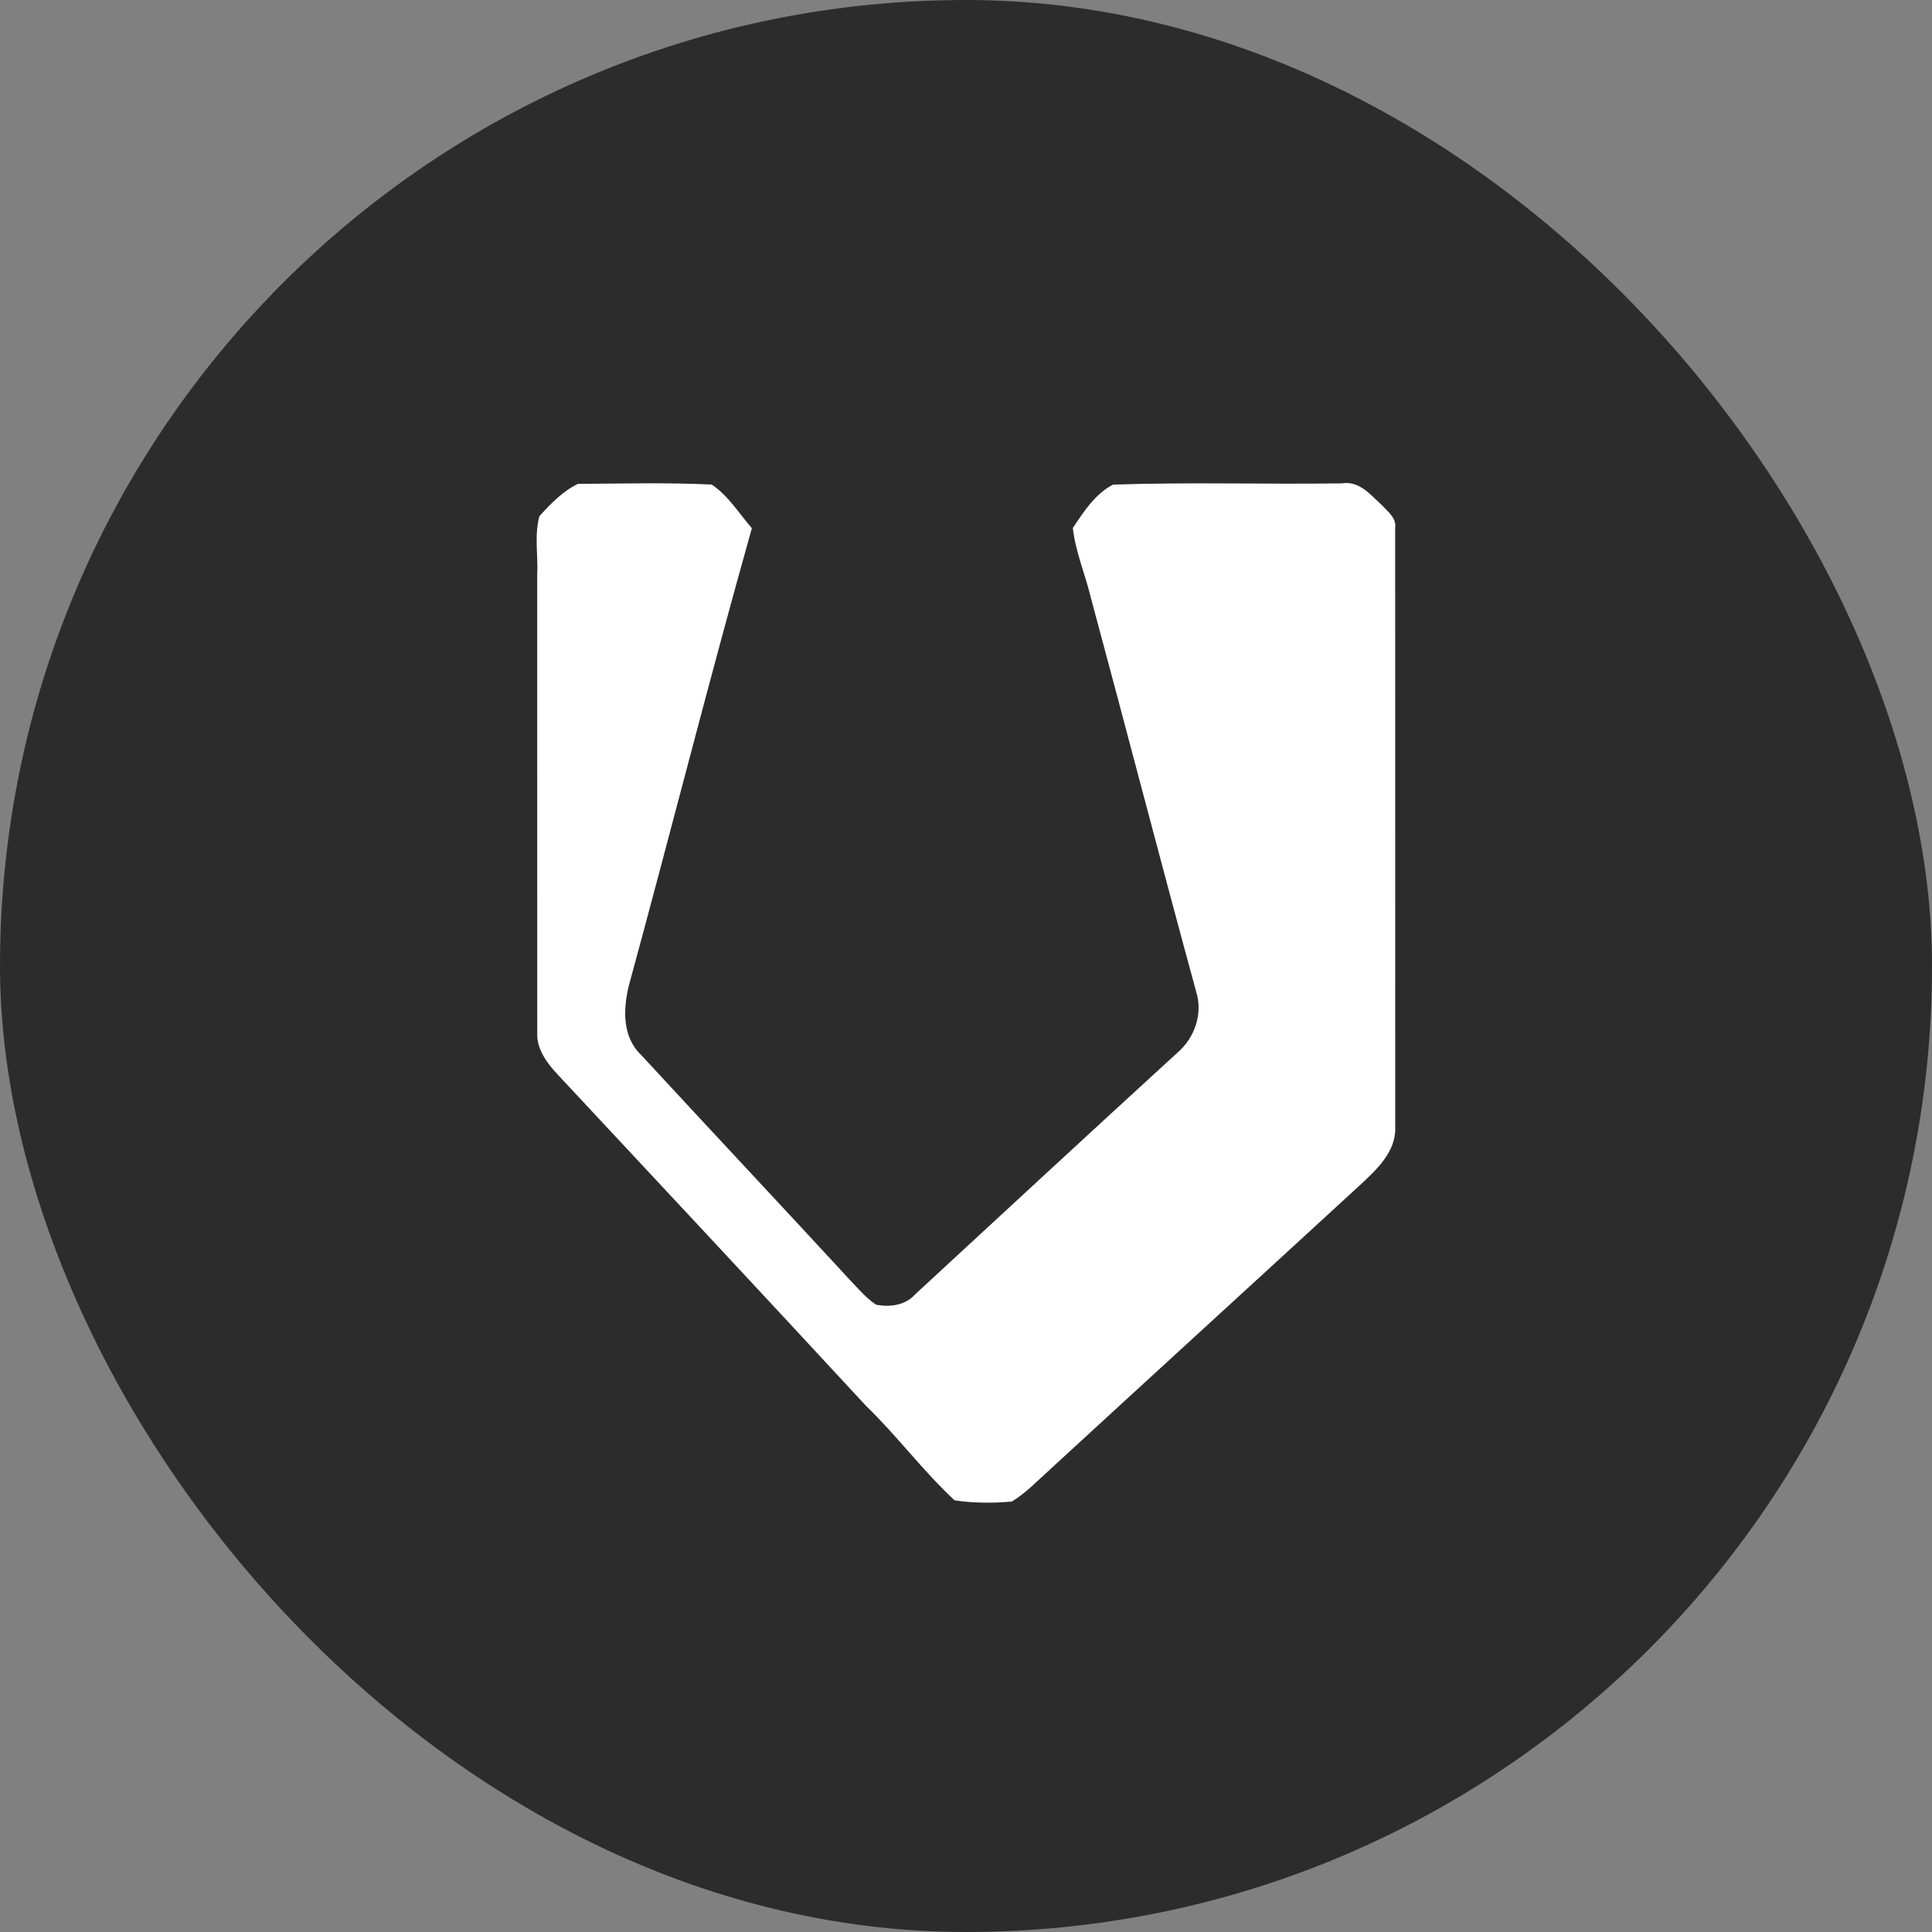
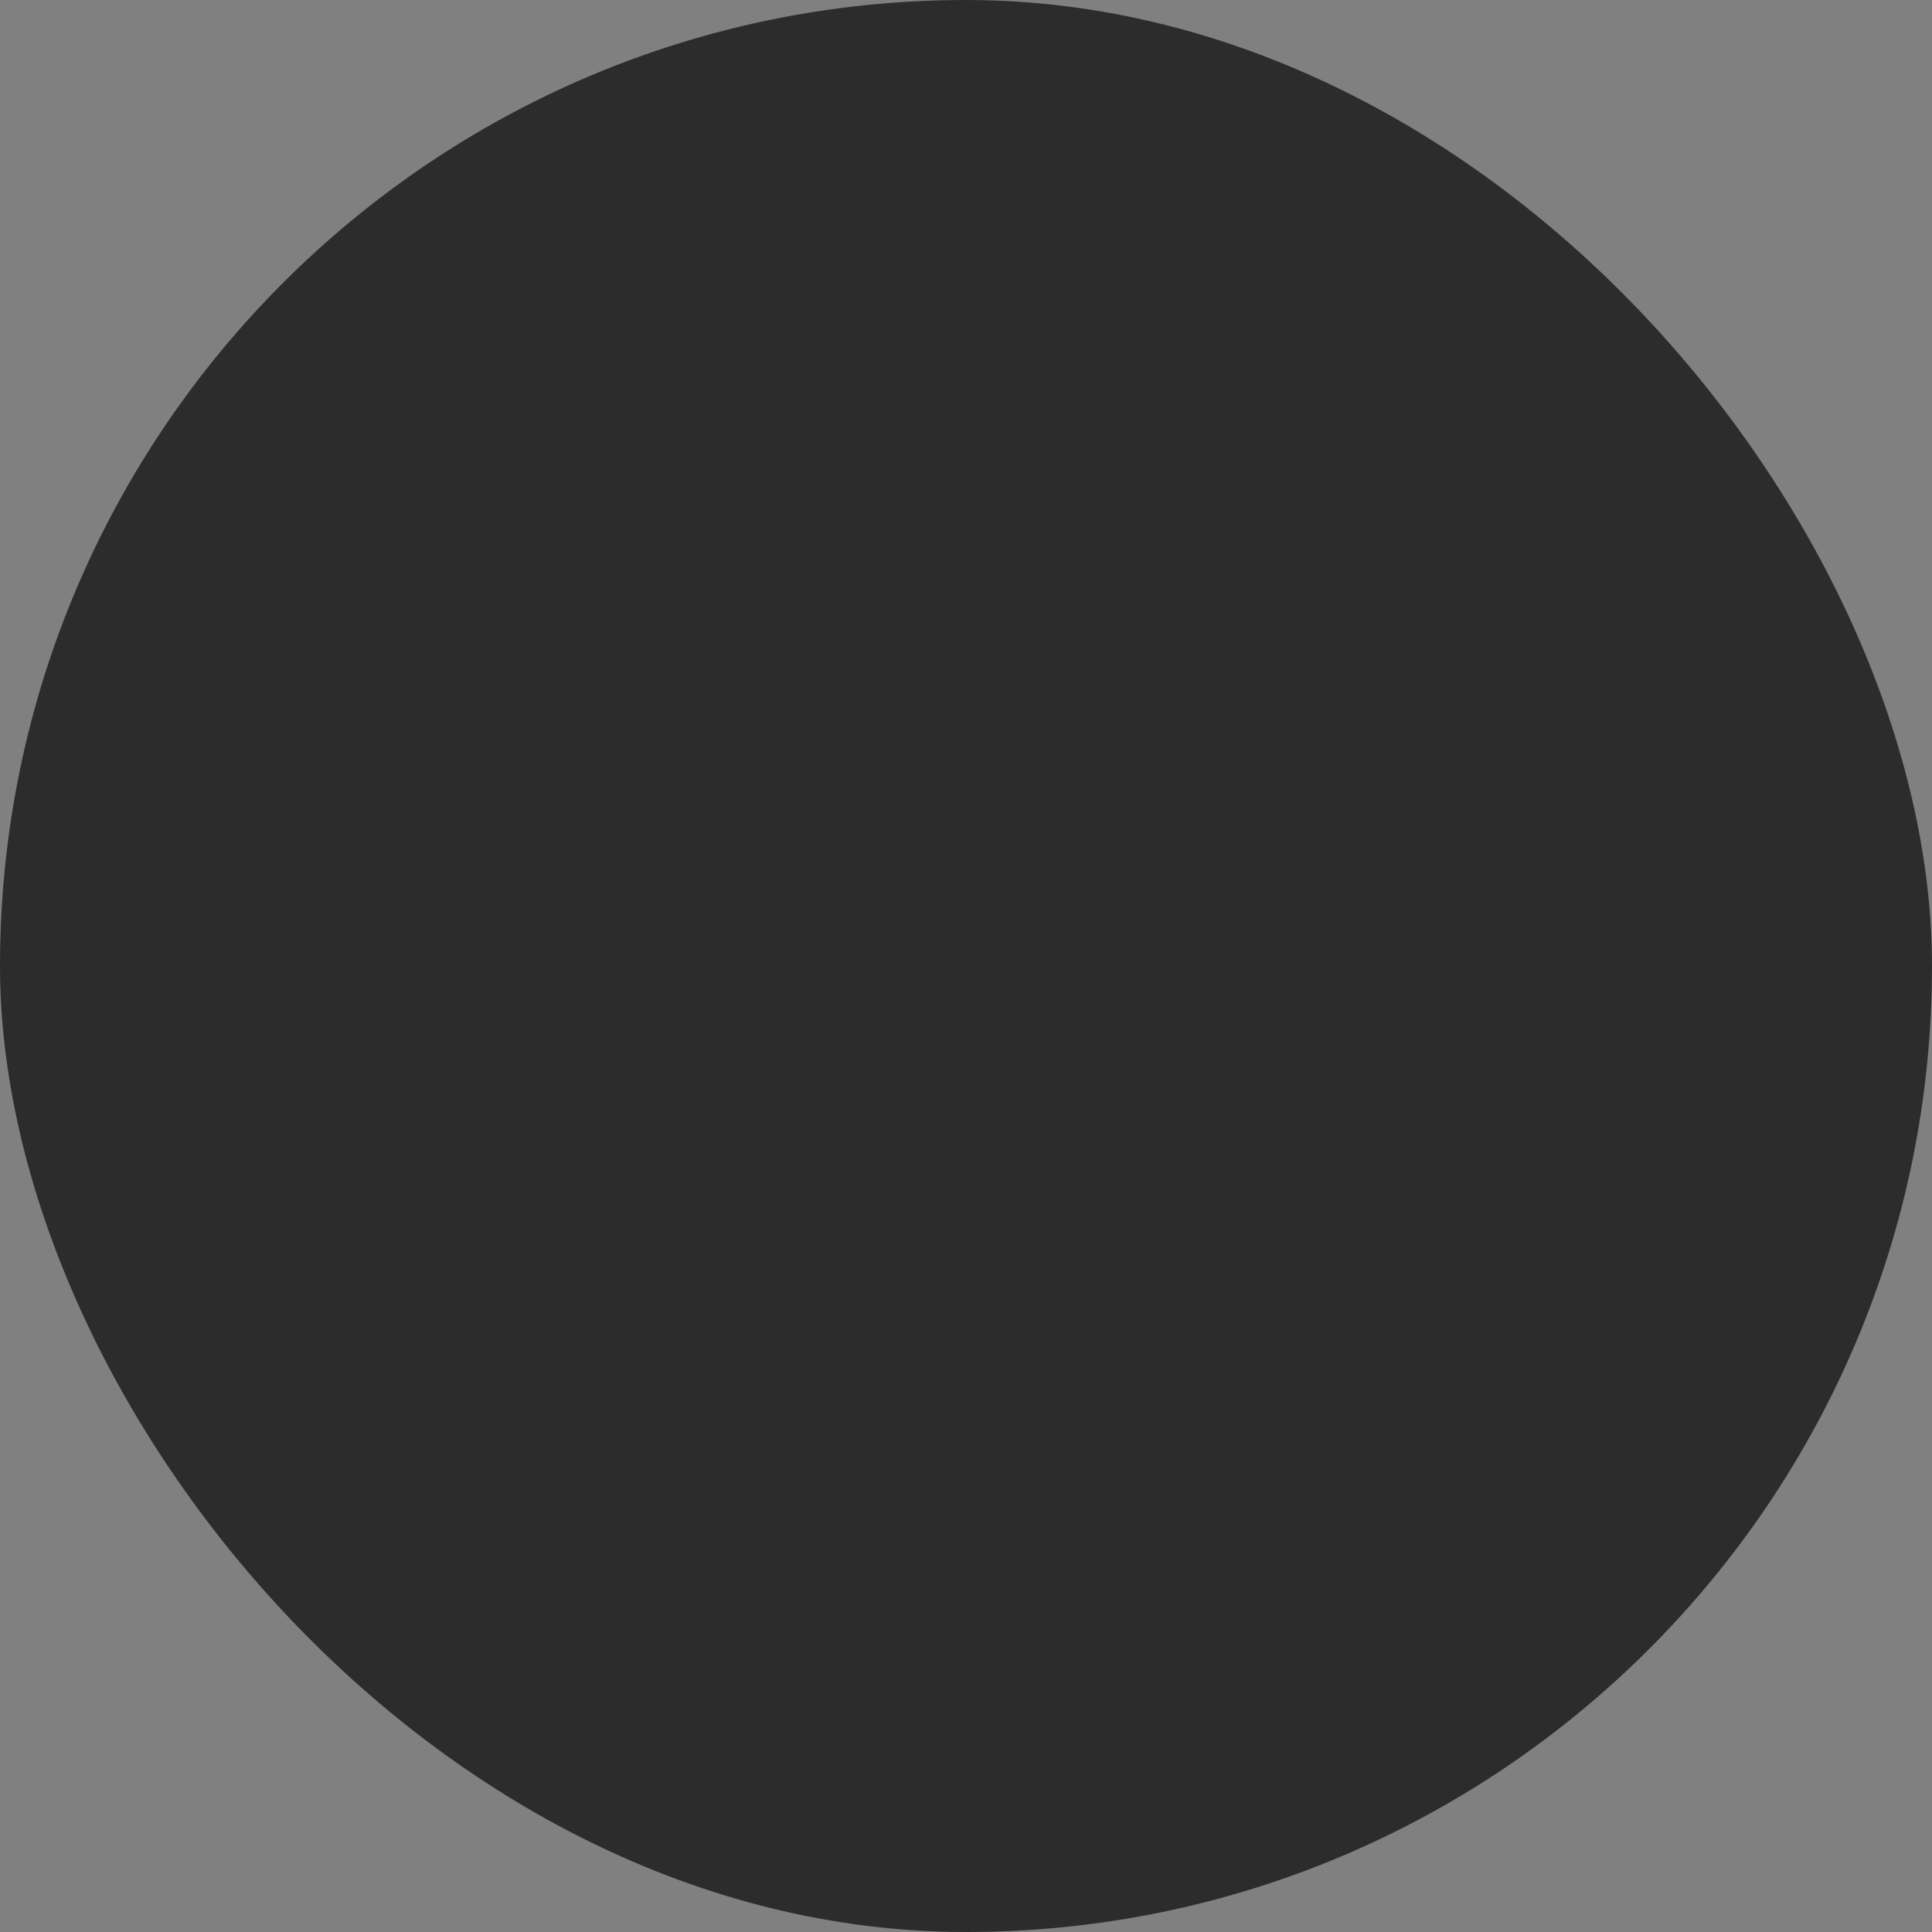
<svg xmlns="http://www.w3.org/2000/svg" fill="none" height="100%" overflow="visible" preserveAspectRatio="none" style="display: block;" viewBox="0 0 36 36" width="100%">
  <rect x="0" y="0" width="36" height="36" fill="#808080" stroke="none" />
  <g id="Frame 11">
    <rect fill="#2C2C2C" height="36" rx="18" width="36" />
-     <path d="M10.051 9.618C10.258 9.39 10.481 9.157 10.768 9.016C11.599 9.012 12.434 8.989 13.263 9.029C13.577 9.243 13.769 9.566 14.01 9.842C13.211 12.678 12.491 15.533 11.715 18.375C11.613 18.805 11.59 19.316 11.947 19.658C13.261 21.082 14.589 22.496 15.902 23.92C16.034 24.058 16.161 24.204 16.325 24.311C16.591 24.363 16.88 24.319 17.058 24.113C18.68 22.614 20.301 21.115 21.931 19.623C22.267 19.34 22.416 18.882 22.289 18.479C21.622 16.036 20.987 13.586 20.328 11.143C20.224 10.706 20.039 10.283 19.991 9.838C20.19 9.54 20.402 9.205 20.741 9.03C22.158 8.982 23.58 9.027 24.999 9.007C25.33 8.952 25.539 9.223 25.747 9.41C25.86 9.533 26.023 9.654 25.997 9.834C26 13.561 25.996 17.288 25.998 21.016C26.011 21.469 25.639 21.808 25.316 22.106C23.401 23.867 21.479 25.621 19.565 27.382C19.334 27.587 19.124 27.816 18.854 27.979C18.501 28.011 18.137 28.009 17.787 27.956C17.195 27.406 16.717 26.757 16.137 26.196C14.229 24.133 12.31 22.077 10.392 20.023C10.185 19.803 9.995 19.541 10.011 19.238C10.009 16.399 10.012 13.562 10.01 10.723C10.029 10.356 9.954 9.976 10.051 9.618Z" fill="white" id="Vector" />
  </g>
</svg>